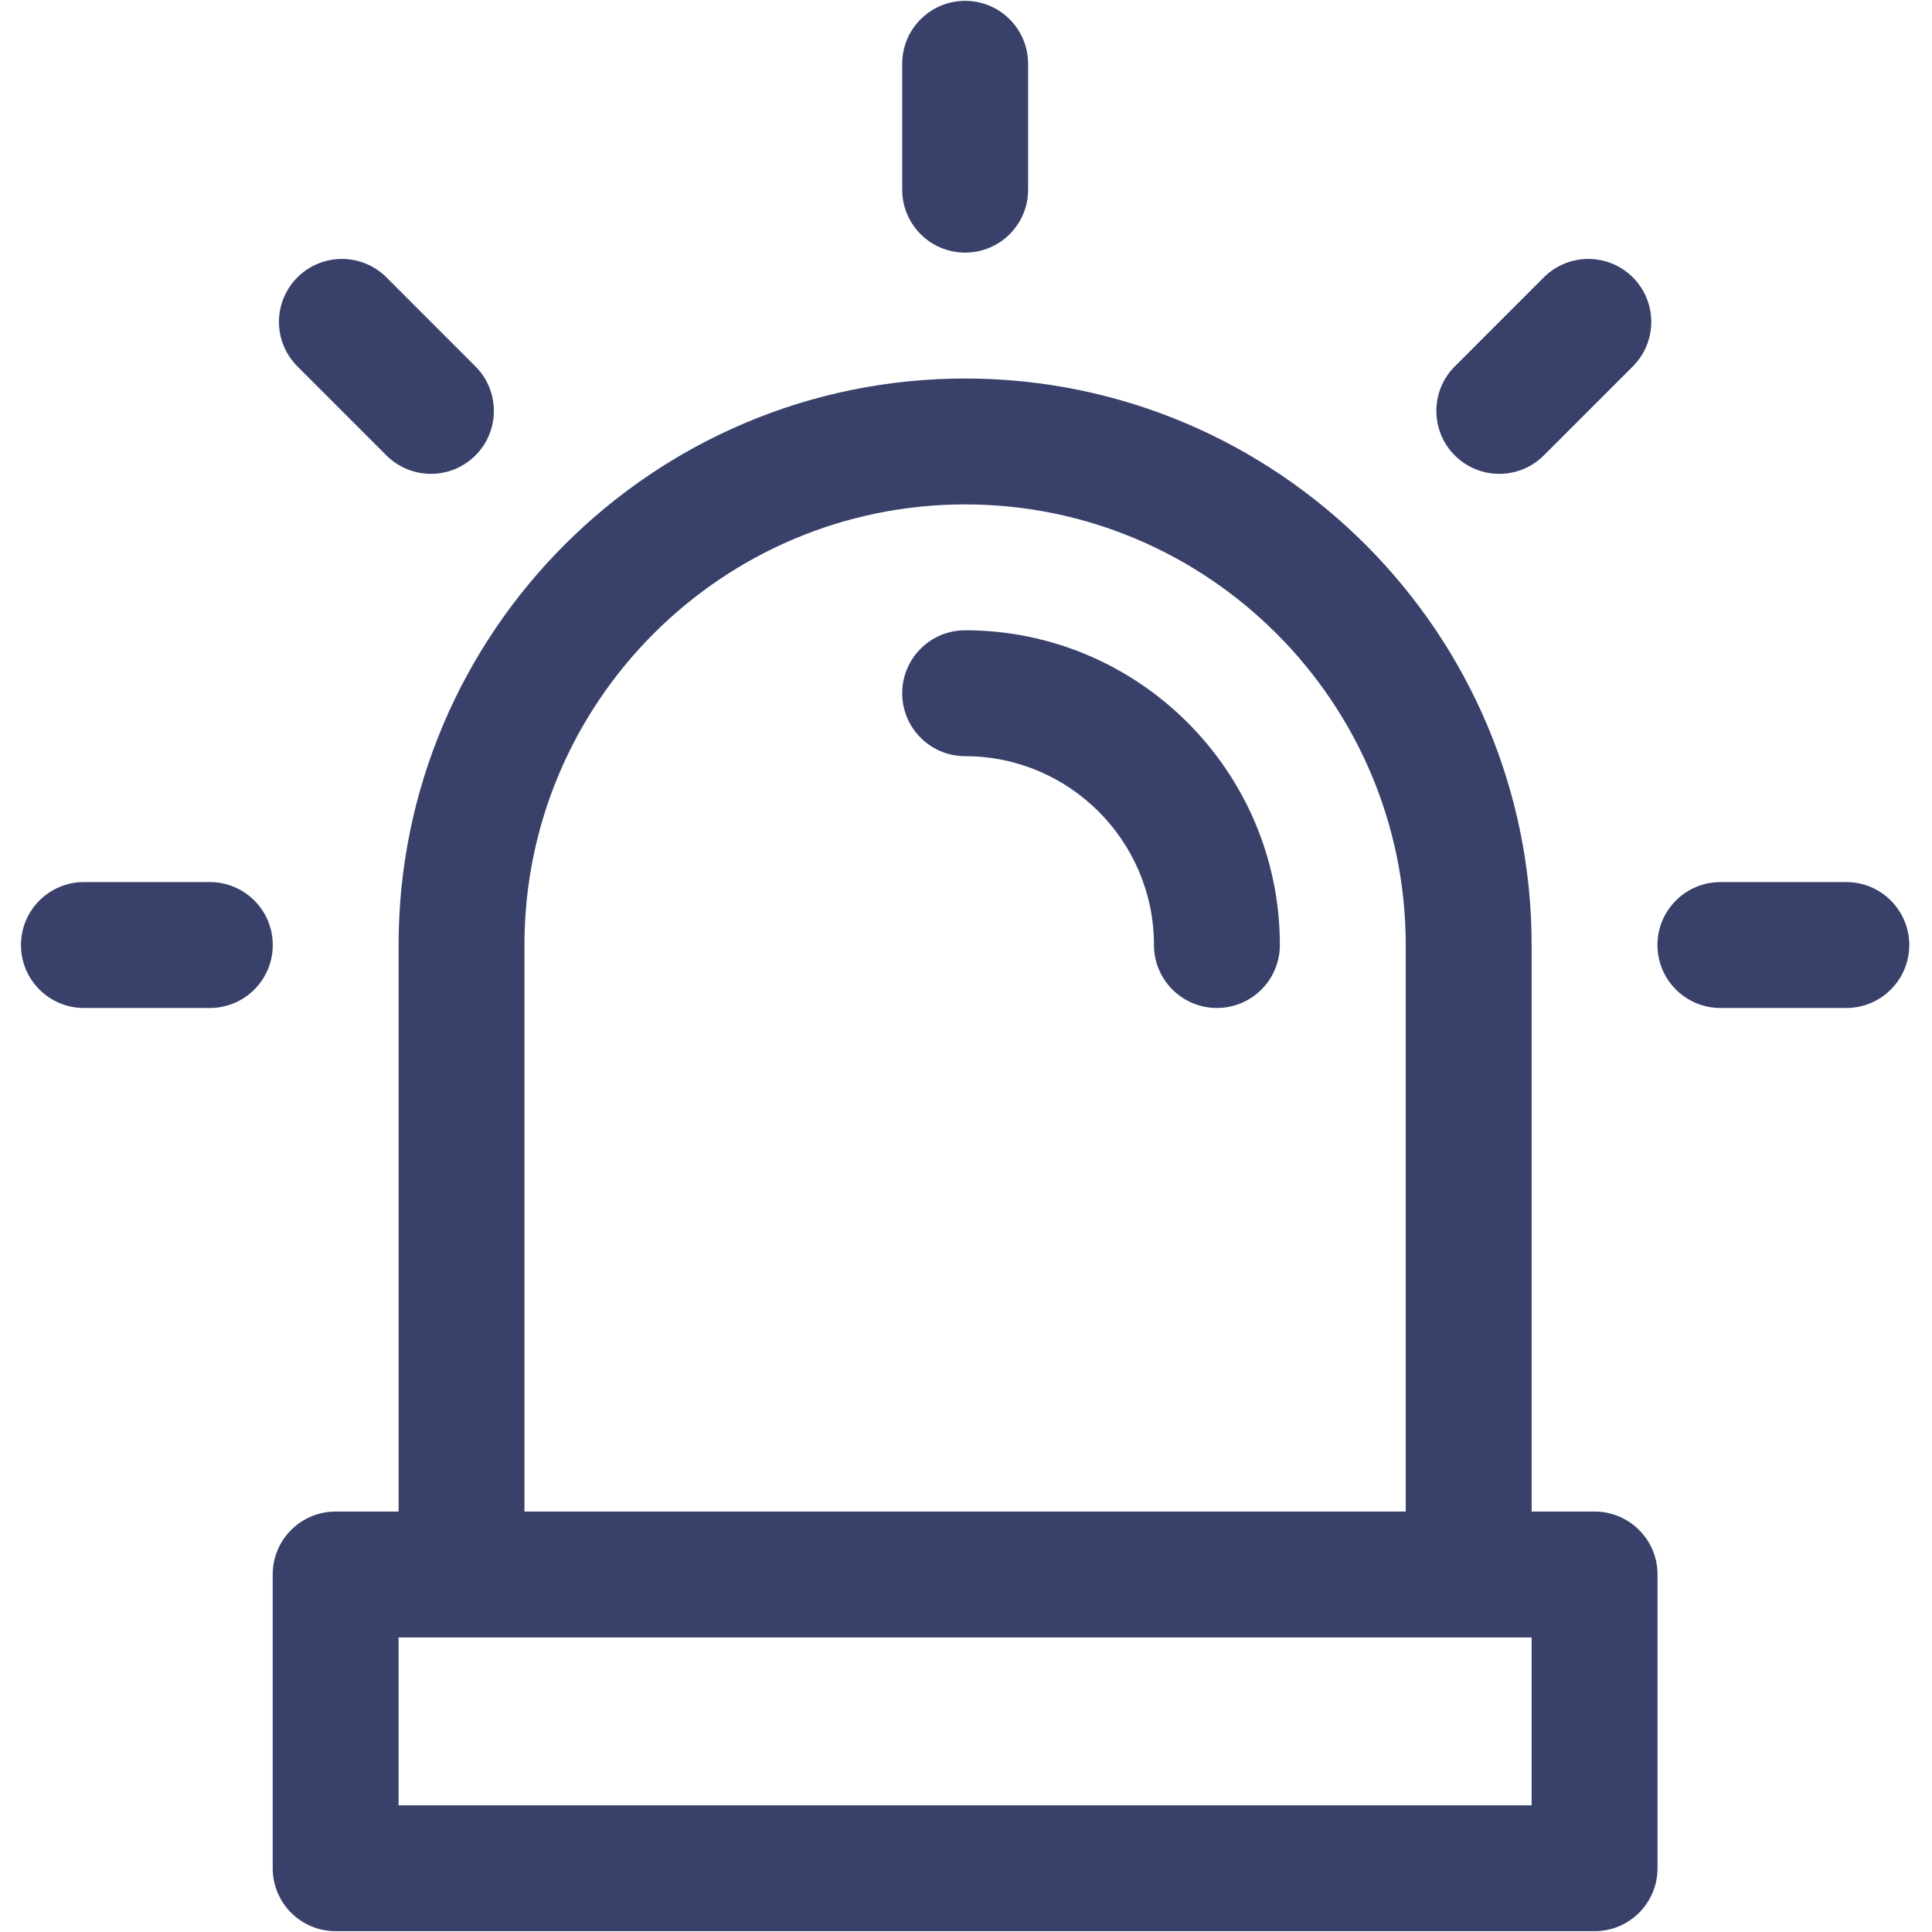
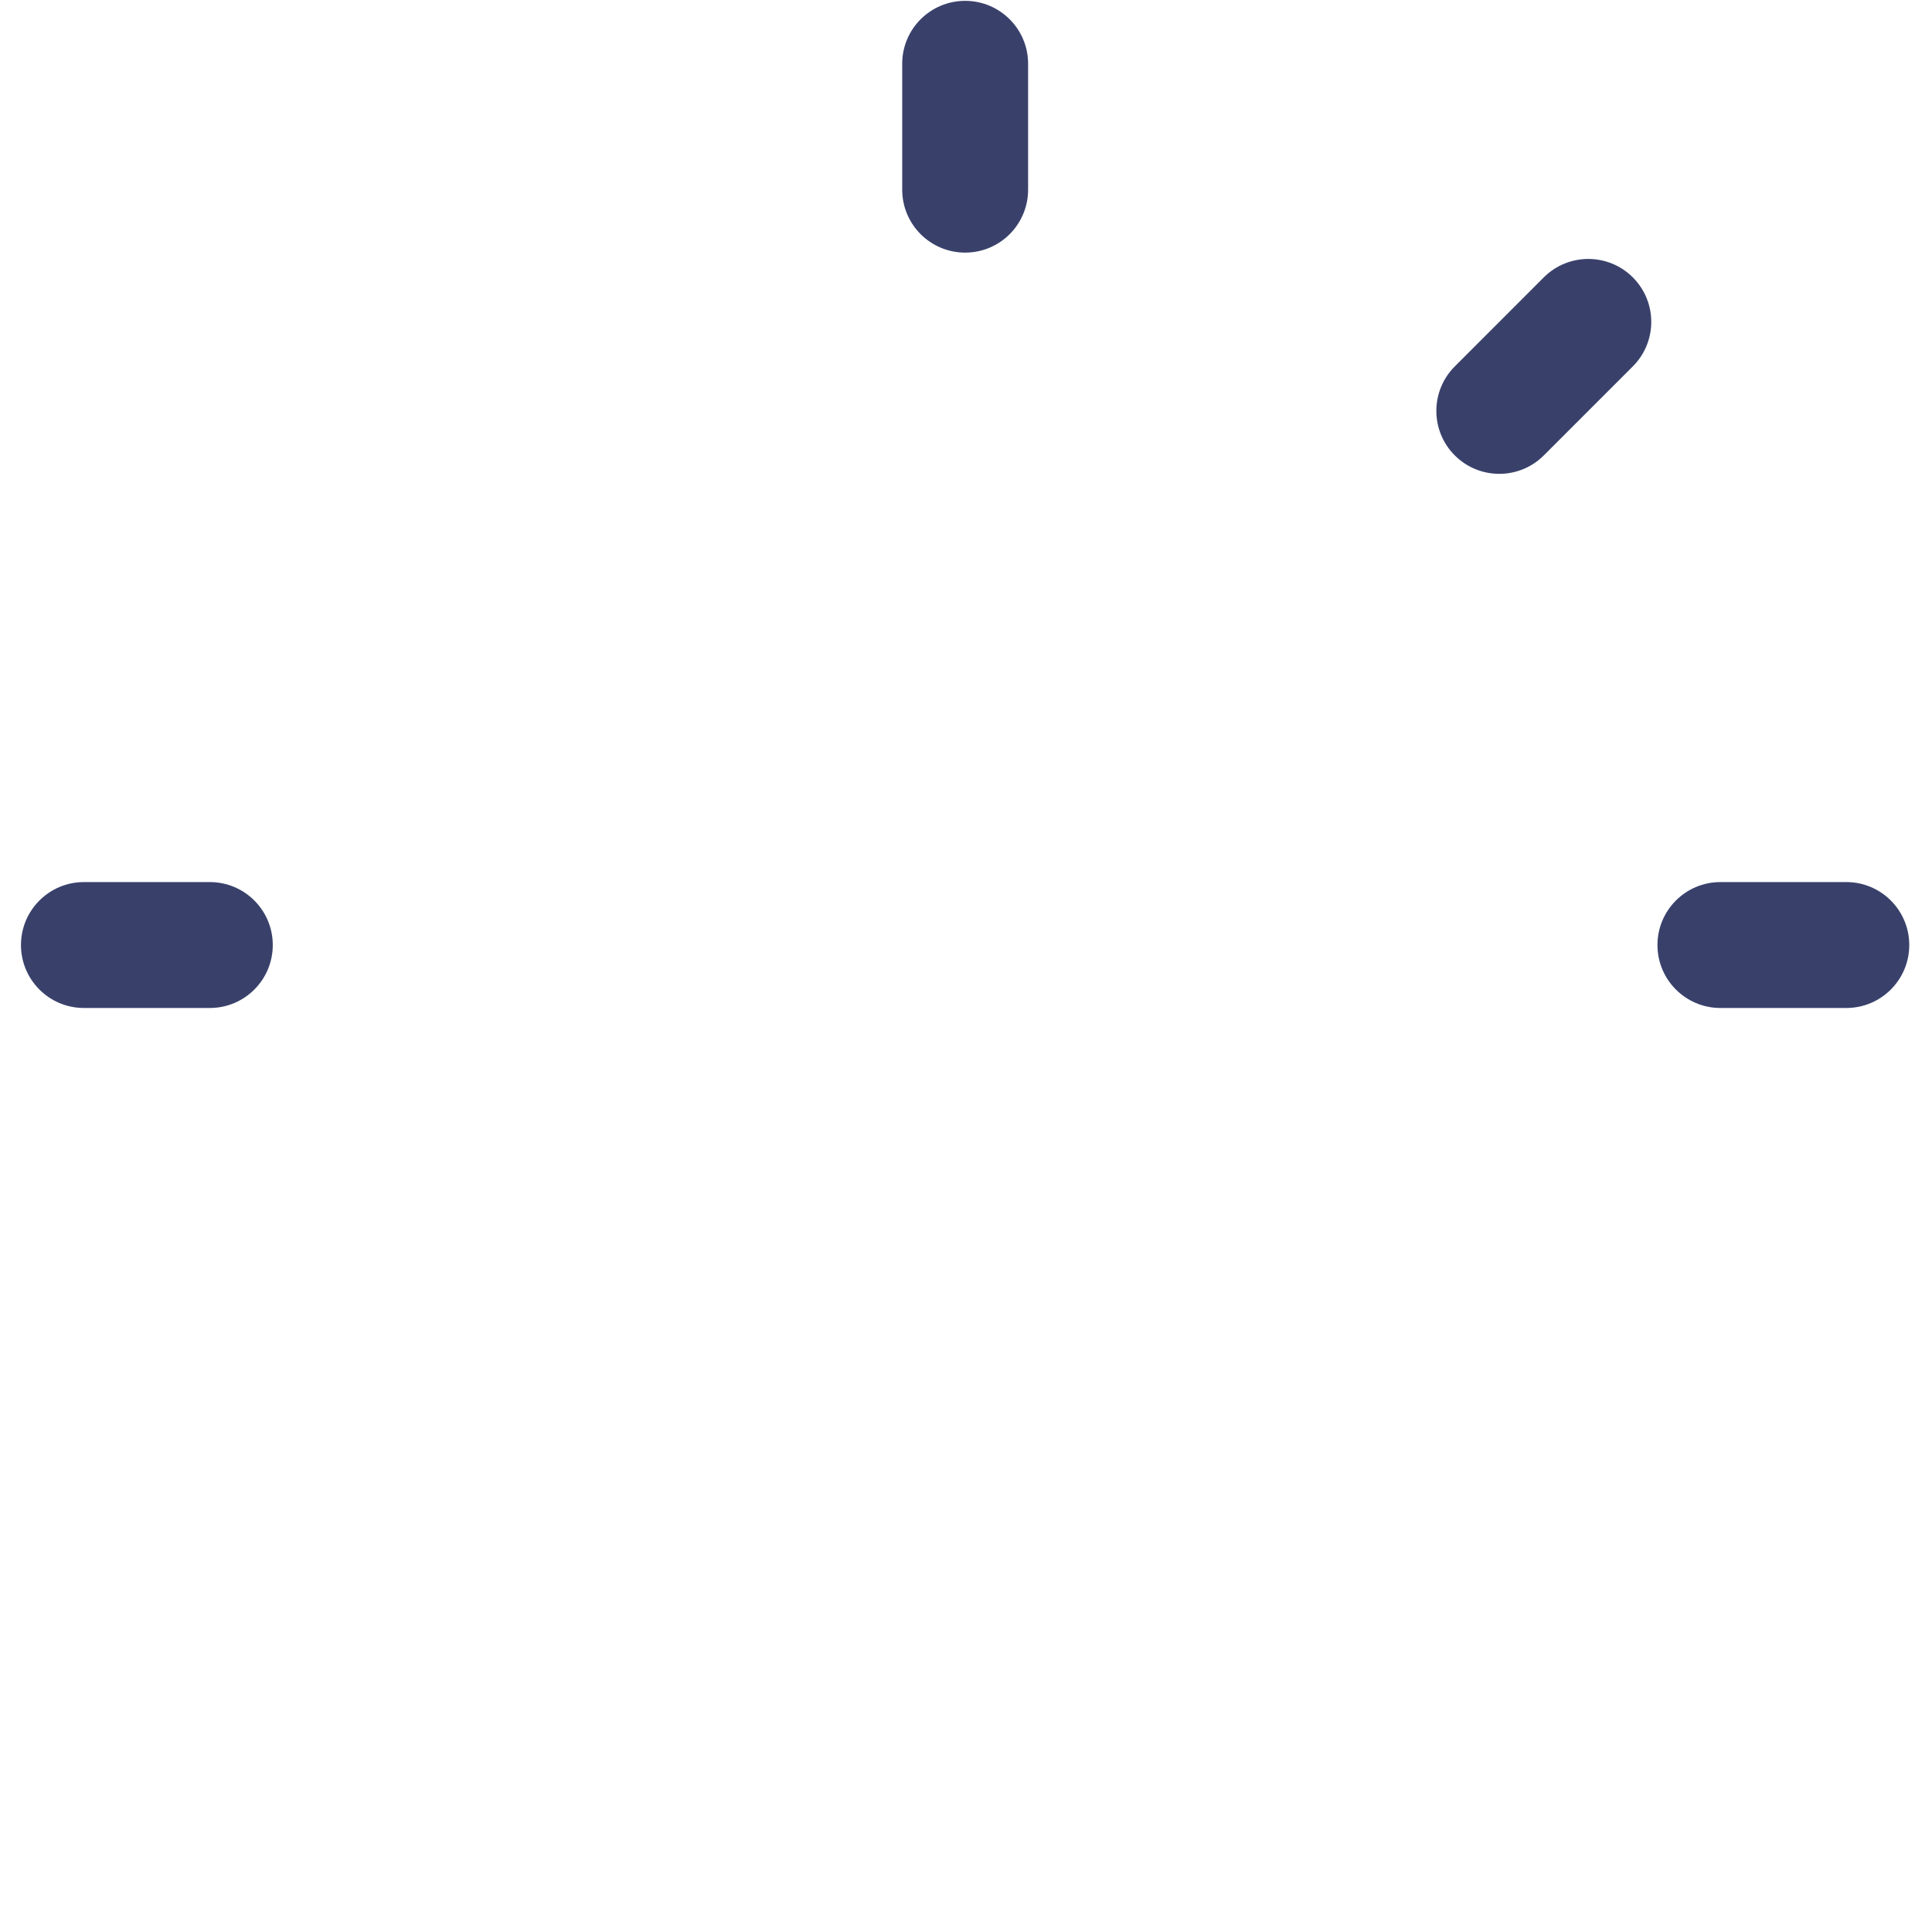
<svg xmlns="http://www.w3.org/2000/svg" width="48" height="48" viewBox="0 0 48 48" fill="none">
  <g clip-path="url(#clip0_3853_59912)">
-     <path d="M39.617 37.554H38.053V23.479C38.053 15.718 31.739 9.404 23.978 9.404C16.217 9.404 9.903 15.718 9.903 23.479V37.554H8.339C7.475 37.554 6.775 38.254 6.775 39.118V46.416C6.775 47.279 7.475 47.98 8.339 47.98H39.617C40.48 47.98 41.181 47.28 41.181 46.416V39.118C41.181 38.254 40.48 37.554 39.617 37.554ZM13.03 23.479C13.03 17.442 17.942 12.532 23.978 12.532C30.014 12.532 34.925 17.442 34.925 23.479V37.554H13.03V23.479ZM38.053 44.852H9.903V40.682H38.053V44.852Z" fill="#39416B" />
    <path d="M23.979 0.021C23.115 0.021 22.415 0.721 22.415 1.584V4.712C22.415 5.576 23.115 6.276 23.979 6.276C24.843 6.276 25.543 5.576 25.543 4.712V1.584C25.543 0.721 24.842 0.021 23.979 0.021Z" fill="#39416B" />
-     <path d="M23.979 15.659C23.115 15.659 22.415 16.36 22.415 17.223C22.415 18.087 23.115 18.787 23.979 18.787C26.566 18.787 28.67 20.892 28.67 23.479C28.67 24.343 29.371 25.043 30.234 25.043C31.098 25.043 31.798 24.343 31.798 23.479C31.798 19.167 28.29 15.659 23.979 15.659Z" fill="#39416B" />
    <path d="M5.213 21.915H2.085C1.222 21.915 0.521 22.615 0.521 23.479C0.521 24.343 1.222 25.043 2.085 25.043H5.213C6.077 25.043 6.777 24.343 6.777 23.479C6.777 22.615 6.077 21.915 5.213 21.915Z" fill="#39416B" />
    <path d="M45.871 21.915H42.743C41.88 21.915 41.179 22.615 41.179 23.479C41.179 24.343 41.88 25.043 42.743 25.043H45.871C46.735 25.043 47.435 24.343 47.435 23.479C47.435 22.615 46.735 21.915 45.871 21.915Z" fill="#39416B" />
    <path d="M40.567 6.891C39.956 6.281 38.966 6.281 38.355 6.891L36.144 9.103C35.533 9.714 35.533 10.704 36.144 11.315C36.754 11.925 37.745 11.925 38.355 11.315L40.567 9.103C41.178 8.492 41.178 7.502 40.567 6.891Z" fill="#39416B" />
-     <path d="M11.812 9.103L9.601 6.891C8.99 6.281 8 6.281 7.389 6.891C6.778 7.502 6.778 8.492 7.389 9.103L9.601 11.315C10.211 11.925 11.201 11.925 11.812 11.315C12.423 10.704 12.423 9.714 11.812 9.103Z" fill="#39416B" />
  </g>
  <defs>
    <clipPath id="clip0_3853_59912">
      <rect width="47.959" height="47.959" fill="white" transform="translate(0 0.021)" />
    </clipPath>
  </defs>
</svg>